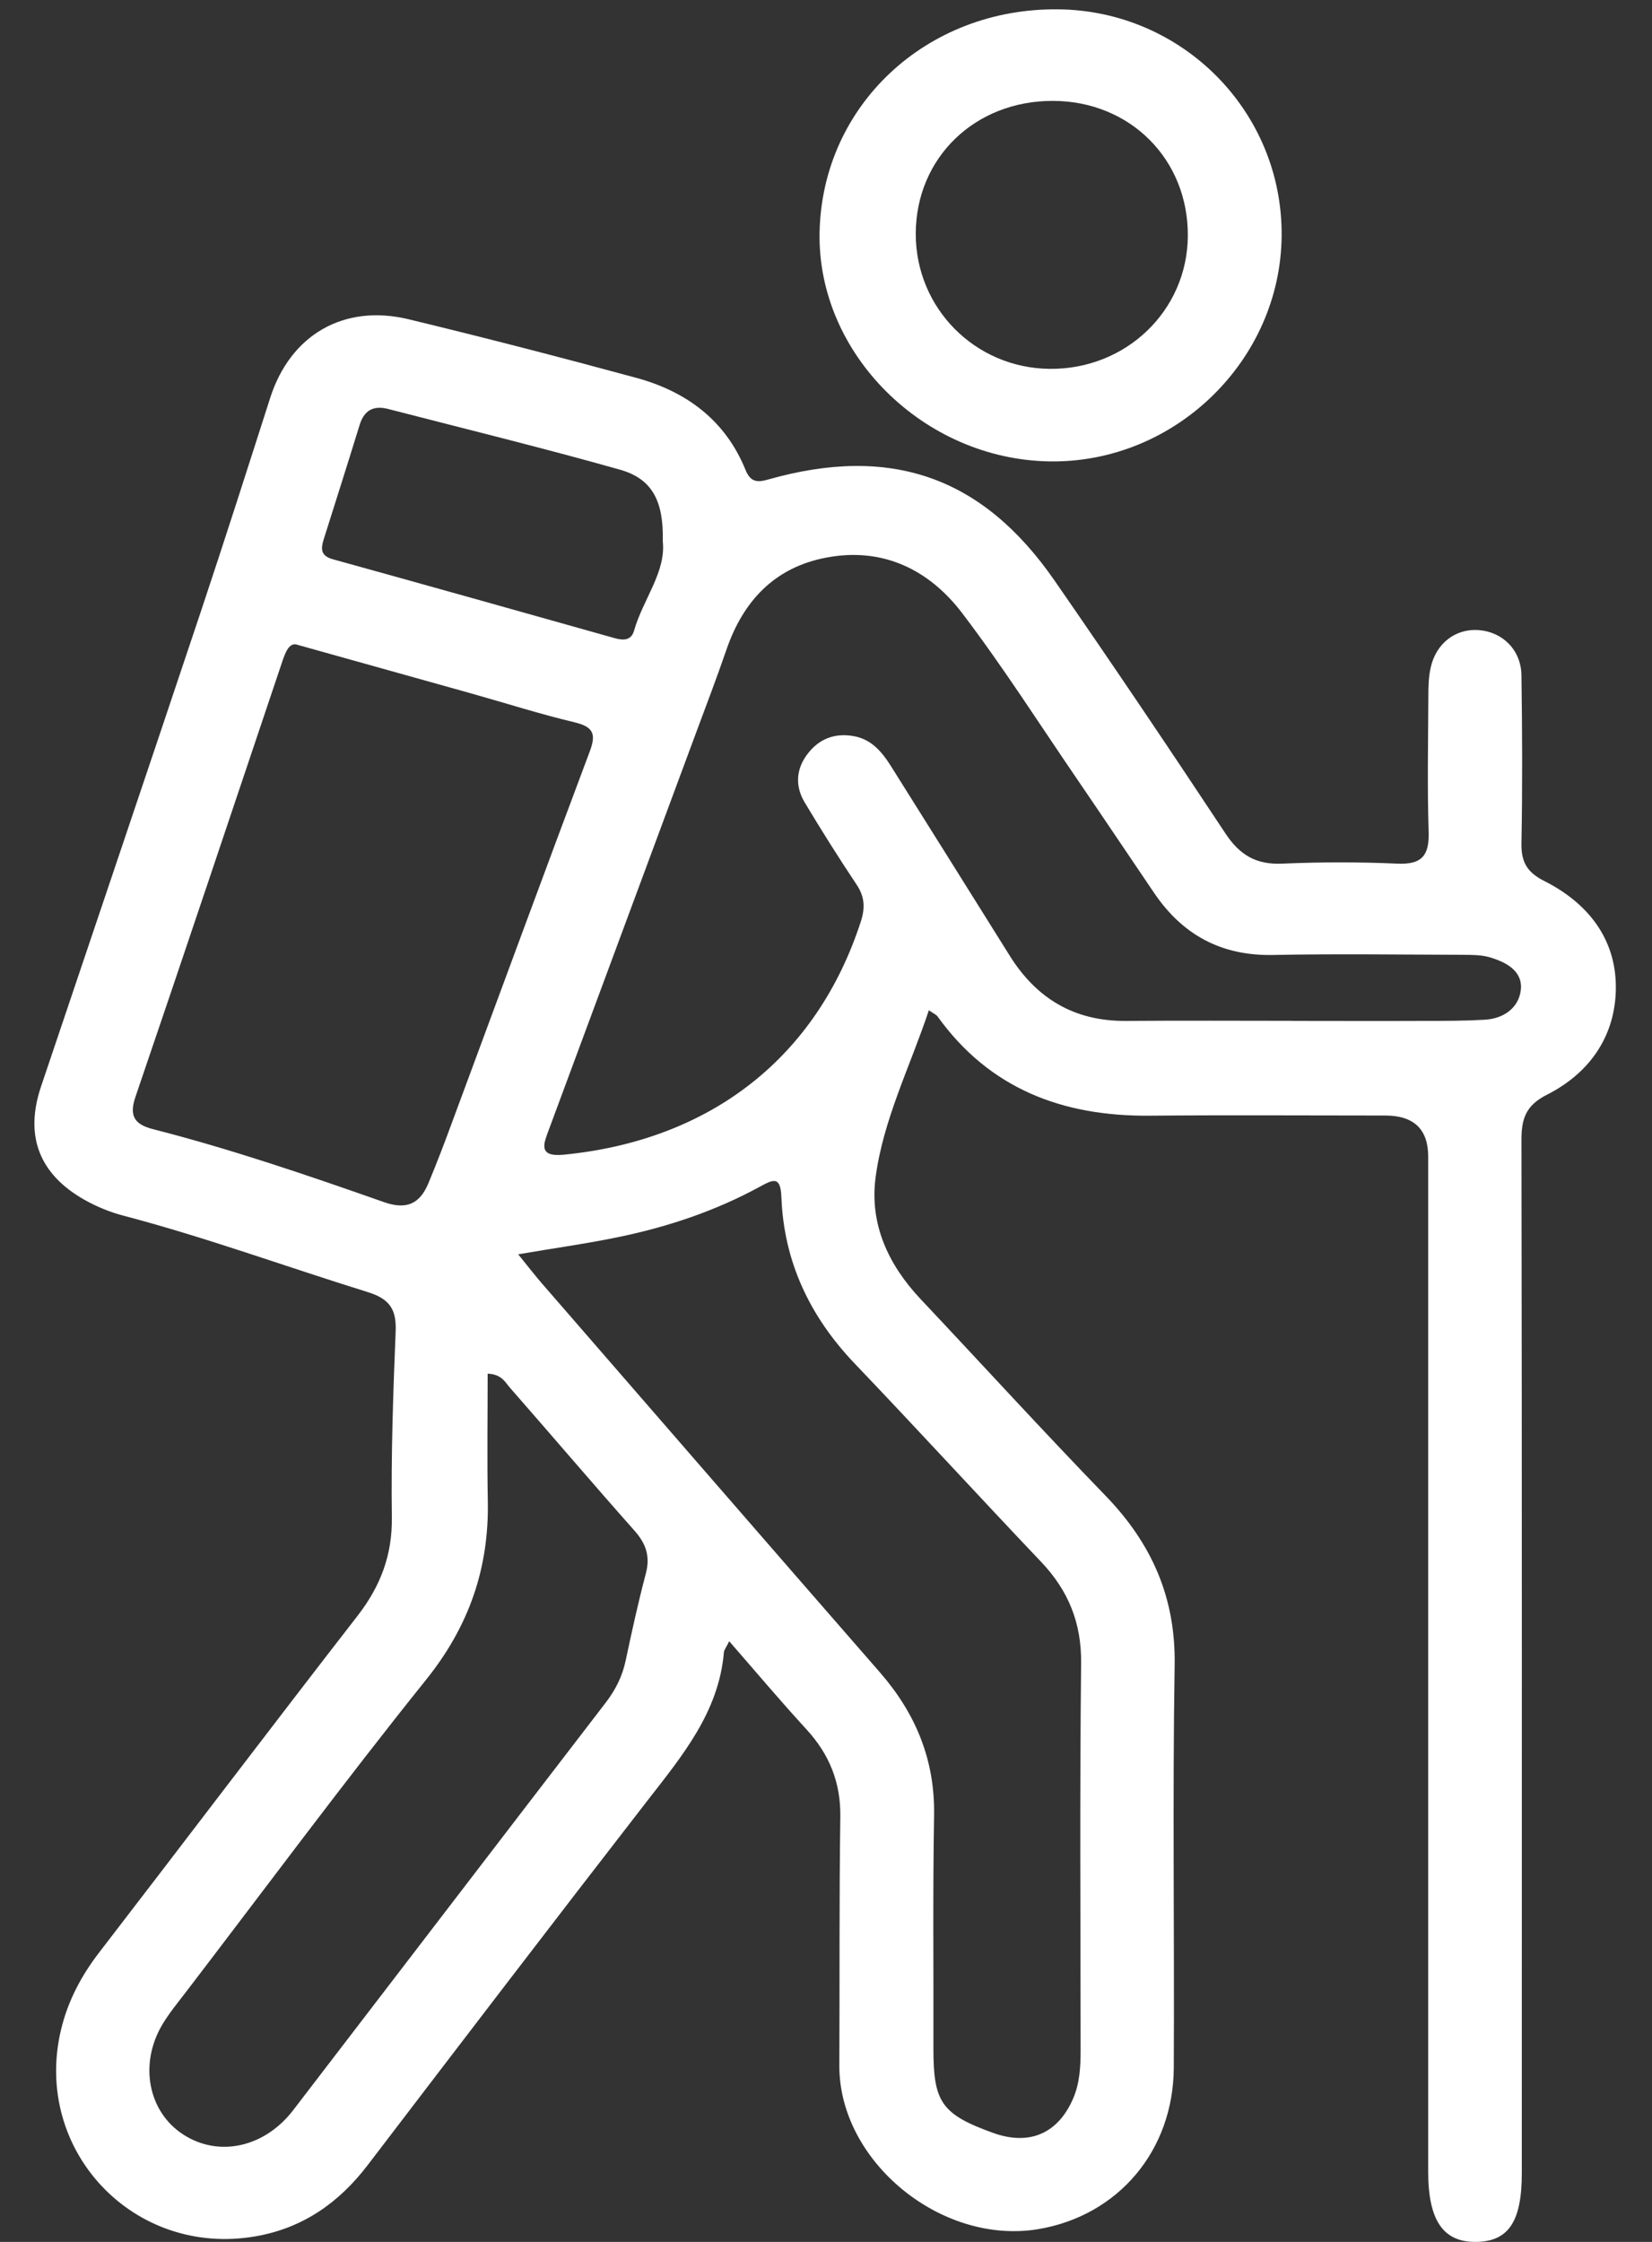
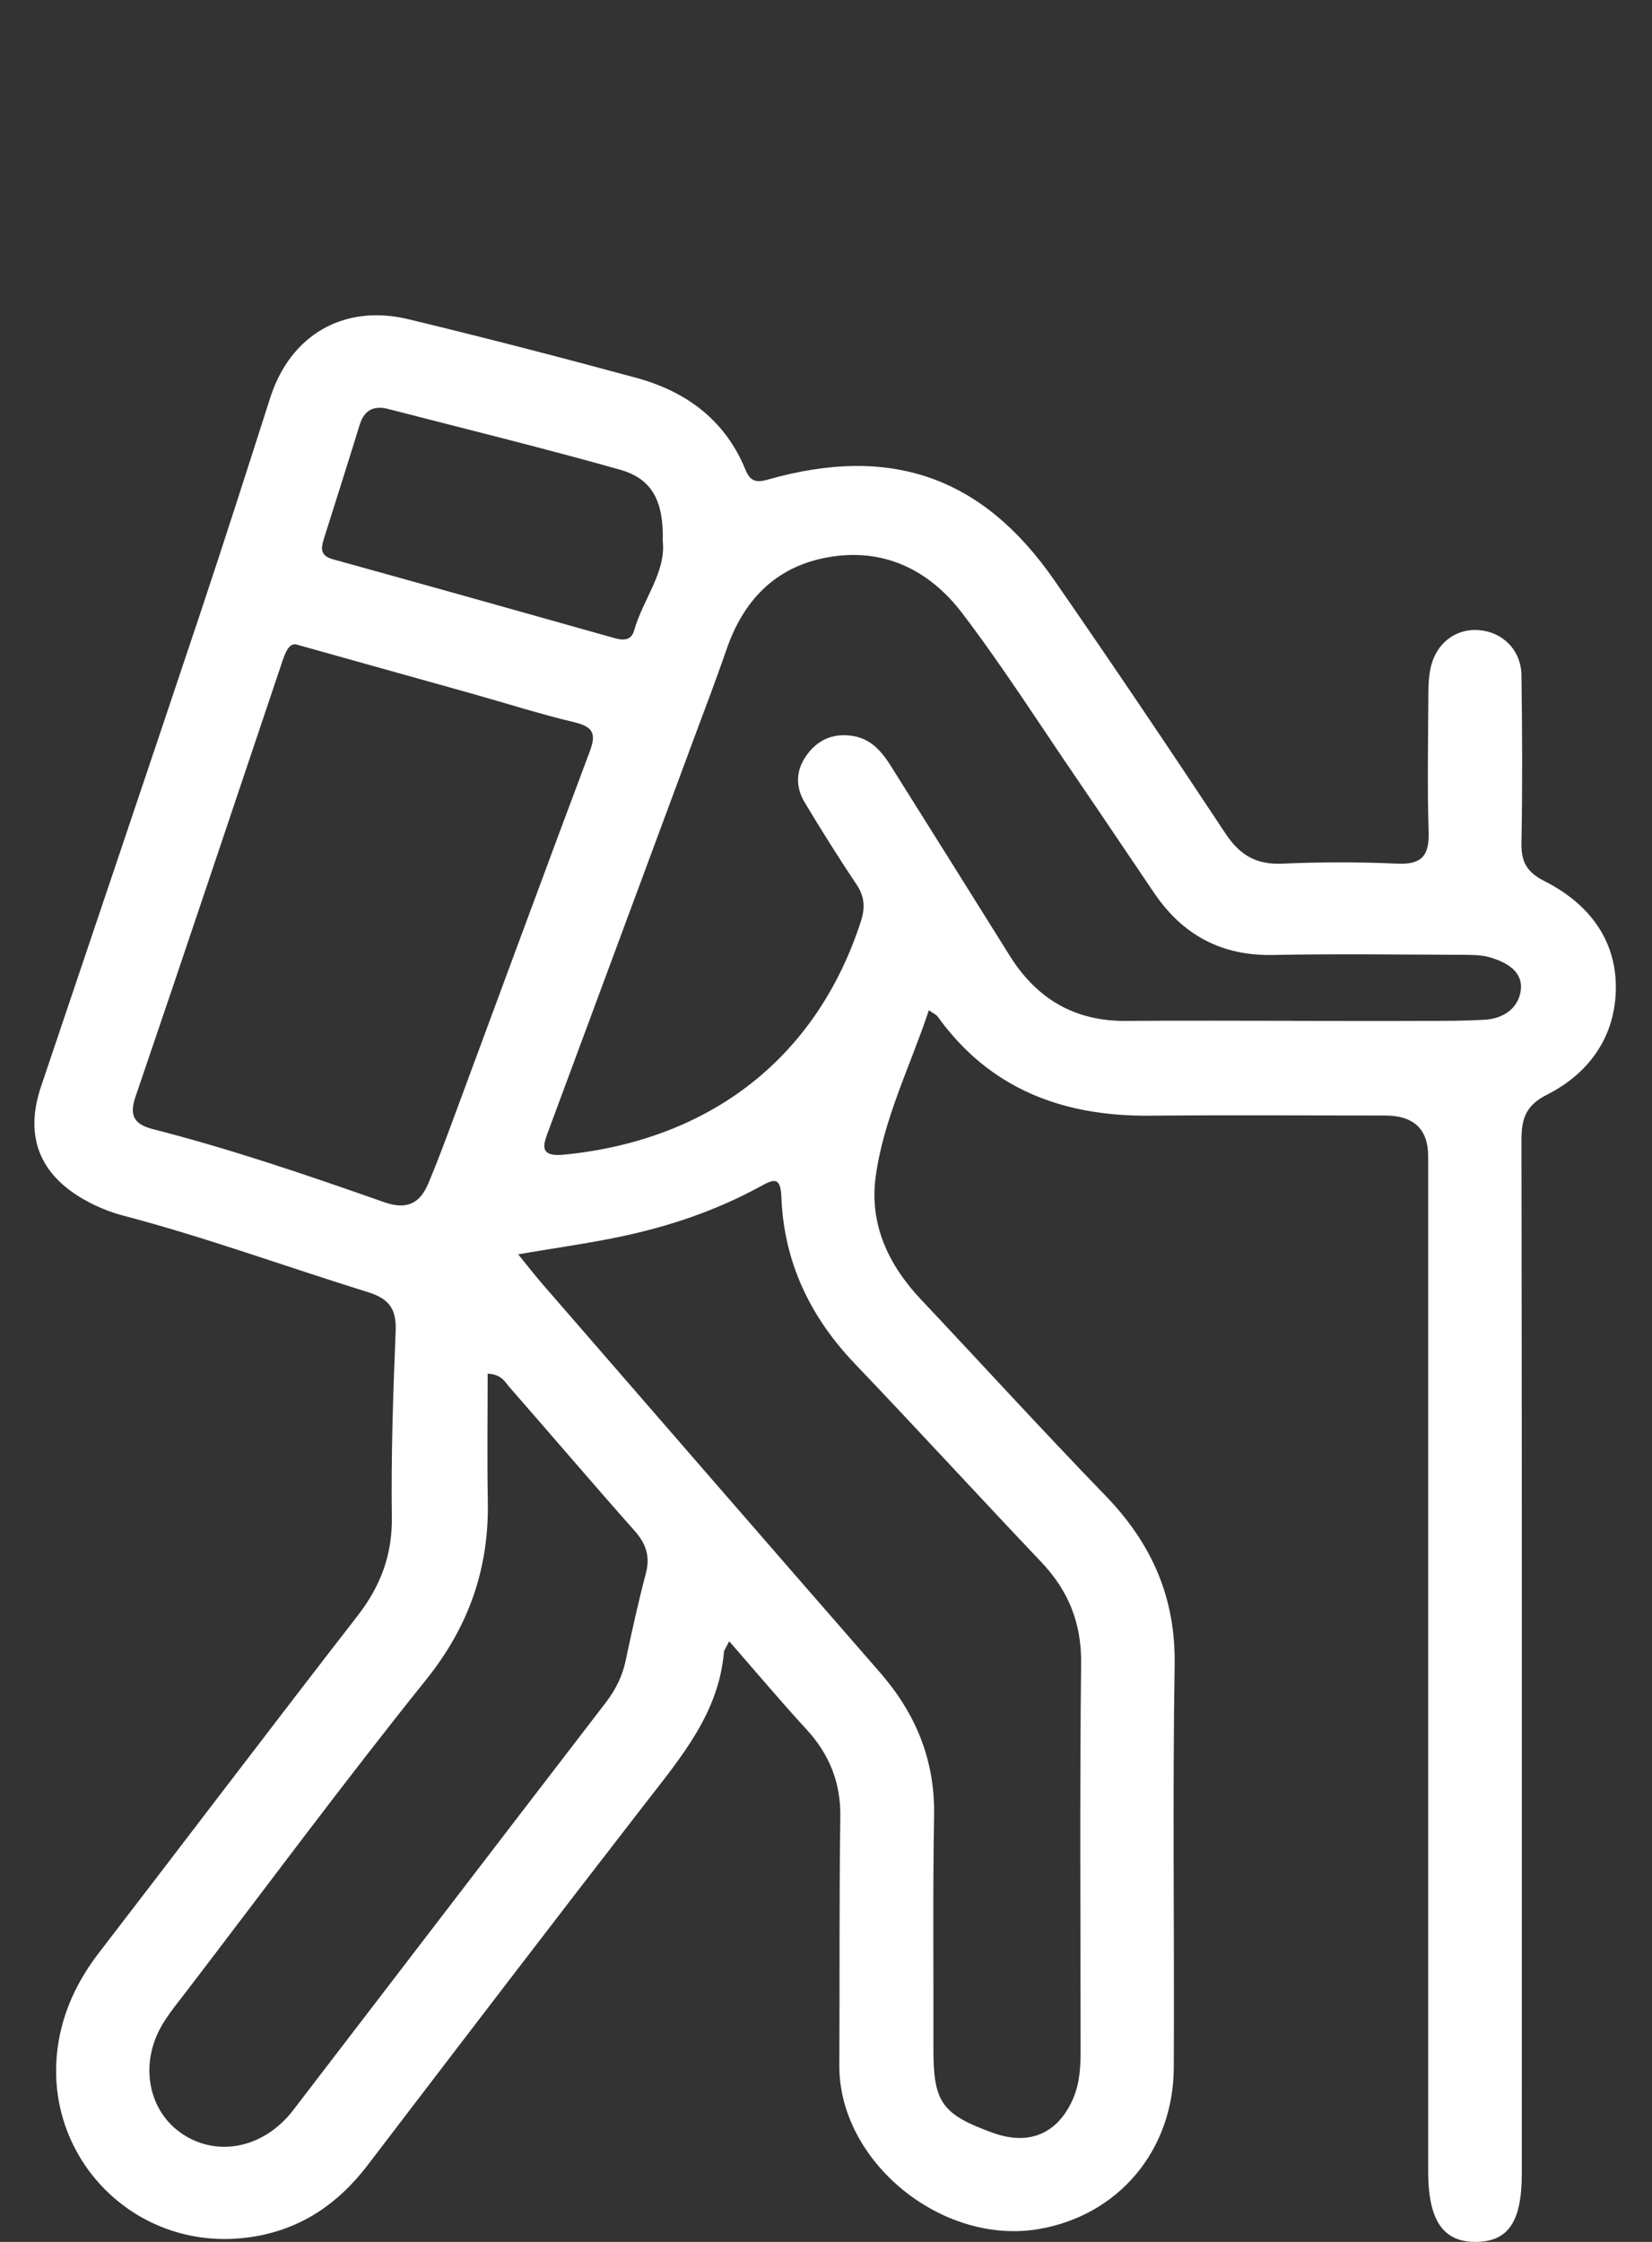
<svg xmlns="http://www.w3.org/2000/svg" width="42" height="57" viewBox="0 0 42 57" fill="none">
  <rect x="0" y="0" width="42" height="57" fill="#333333" stroke="none" />
  <path d="M18.542 41.723C18.456 41.897 18.407 41.952 18.404 42.013C18.273 43.536 17.339 44.649 16.445 45.8C14.062 48.874 11.703 51.963 9.343 55.054C8.62 55.999 7.708 56.645 6.509 56.856C3.398 57.405 0.82 54.666 1.552 51.602C1.726 50.877 2.063 50.237 2.52 49.643C4.715 46.792 6.885 43.924 9.091 41.081C9.677 40.324 9.977 39.532 9.962 38.568C9.941 36.995 9.995 35.422 10.059 33.849C10.081 33.3 9.915 33.026 9.352 32.852C7.281 32.209 5.243 31.462 3.142 30.909C2.796 30.819 2.453 30.678 2.142 30.502C0.987 29.846 0.624 28.871 1.043 27.625C2.397 23.604 3.757 19.587 5.101 15.565C5.706 13.754 6.286 11.935 6.869 10.117C7.381 8.517 8.738 7.718 10.391 8.118C12.326 8.585 14.251 9.084 16.171 9.605C17.459 9.954 18.444 10.693 18.952 11.943C19.074 12.243 19.232 12.277 19.524 12.193C22.643 11.306 24.976 12.113 26.807 14.756C28.282 16.884 29.727 19.031 31.155 21.19C31.515 21.734 31.929 21.988 32.599 21.958C33.571 21.916 34.548 21.914 35.52 21.958C36.165 21.988 36.34 21.738 36.321 21.146C36.285 19.994 36.309 18.841 36.314 17.687C36.314 17.445 36.321 17.197 36.376 16.962C36.516 16.349 37.013 15.977 37.591 16.02C38.201 16.064 38.672 16.525 38.681 17.17C38.701 18.588 38.708 20.008 38.681 21.427C38.672 21.907 38.81 22.173 39.27 22.404C40.368 22.959 41.081 23.865 41.081 25.097C41.081 26.315 40.436 27.273 39.329 27.833C38.786 28.108 38.681 28.448 38.681 28.986C38.696 37.743 38.69 46.501 38.69 55.258C38.69 56.484 38.35 56.991 37.526 57C36.69 57.009 36.31 56.453 36.31 55.212C36.31 46.609 36.31 38.008 36.31 29.406C36.31 28.711 35.946 28.363 35.217 28.362C33.222 28.362 31.23 28.348 29.235 28.366C27.008 28.387 25.154 27.678 23.837 25.844C23.802 25.796 23.735 25.769 23.615 25.686C23.137 27.123 22.454 28.465 22.26 29.941C22.106 31.121 22.581 32.154 23.406 33.03C24.972 34.692 26.511 36.38 28.1 38.021C29.282 39.24 29.891 40.619 29.864 42.329C29.809 45.742 29.86 49.158 29.842 52.572C29.831 54.684 28.423 56.335 26.4 56.675C23.927 57.089 21.328 54.949 21.339 52.514C21.35 50.408 21.334 48.301 21.364 46.195C21.377 45.322 21.087 44.602 20.496 43.961C19.848 43.255 19.23 42.521 18.538 41.727L18.542 41.723ZM32.846 25.956C33.98 25.957 35.112 25.961 36.245 25.956C36.743 25.956 37.242 25.956 37.74 25.927C38.225 25.902 38.605 25.629 38.663 25.184C38.728 24.69 38.292 24.461 37.864 24.336C37.651 24.276 37.417 24.278 37.191 24.276C35.582 24.271 33.974 24.248 32.365 24.28C31.037 24.306 30.058 23.759 29.341 22.701C28.69 21.741 28.044 20.776 27.39 19.818C26.42 18.4 25.497 16.948 24.456 15.581C23.62 14.486 22.445 13.903 21.007 14.177C19.684 14.427 18.89 15.291 18.469 16.518C18.216 17.252 17.939 17.979 17.668 18.707C16.433 22.04 15.196 25.373 13.96 28.705C13.832 29.052 13.652 29.425 14.333 29.358C18.078 28.99 20.767 26.876 21.886 23.428C21.998 23.08 21.984 22.801 21.779 22.493C21.321 21.807 20.881 21.107 20.458 20.401C20.206 19.98 20.238 19.541 20.542 19.154C20.823 18.793 21.205 18.636 21.677 18.711C22.151 18.786 22.418 19.111 22.649 19.475C23.657 21.08 24.663 22.685 25.668 24.294C26.347 25.382 27.308 25.97 28.638 25.957C30.042 25.945 31.448 25.954 32.852 25.954L32.846 25.956ZM13.174 31.89C13.428 32.203 13.603 32.431 13.792 32.648C16.649 35.939 19.504 39.233 22.369 42.518C23.288 43.572 23.773 44.757 23.748 46.163C23.713 48.134 23.737 50.105 23.731 52.077C23.728 53.449 23.938 53.754 25.243 54.227C26.167 54.561 26.894 54.249 27.281 53.36C27.453 52.962 27.473 52.546 27.473 52.123C27.471 48.845 27.45 45.566 27.486 42.288C27.497 41.266 27.166 40.443 26.467 39.708C24.879 38.037 23.324 36.337 21.731 34.67C20.587 33.472 19.928 32.075 19.866 30.438C19.846 29.886 19.653 29.99 19.312 30.175C18.197 30.783 16.998 31.187 15.753 31.446C14.938 31.617 14.111 31.73 13.178 31.89H13.174ZM7.554 16.39C7.338 16.326 7.243 16.617 7.149 16.901C5.917 20.563 4.693 24.226 3.445 27.884C3.281 28.362 3.409 28.584 3.884 28.707C5.879 29.217 7.824 29.882 9.763 30.564C10.349 30.771 10.676 30.593 10.889 30.09C11.112 29.558 11.316 29.016 11.515 28.476C12.674 25.353 13.822 22.225 14.994 19.105C15.161 18.661 15.087 18.48 14.605 18.364C13.726 18.155 12.863 17.879 11.993 17.634C10.578 17.238 9.163 16.843 7.552 16.391L7.554 16.39ZM12.398 34.926C12.398 36.011 12.382 37.088 12.402 38.163C12.435 39.866 11.928 41.343 10.832 42.708C8.736 45.319 6.744 48.012 4.709 50.671C4.506 50.935 4.291 51.197 4.122 51.483C3.532 52.487 3.77 53.69 4.653 54.266C5.554 54.855 6.724 54.604 7.456 53.648C10.106 50.194 12.749 46.737 15.403 43.285C15.653 42.958 15.824 42.614 15.908 42.214C16.064 41.478 16.226 40.74 16.418 40.013C16.533 39.585 16.433 39.26 16.138 38.925C15.07 37.722 14.028 36.496 12.967 35.285C12.843 35.145 12.756 34.939 12.396 34.925L12.398 34.926ZM16.851 13.752C16.872 12.732 16.578 12.172 15.761 11.941C13.808 11.39 11.833 10.906 9.868 10.398C9.499 10.302 9.259 10.43 9.145 10.798C8.845 11.772 8.536 12.742 8.229 13.715C8.155 13.951 8.148 14.132 8.462 14.219C10.854 14.881 13.243 15.553 15.632 16.226C15.859 16.29 16.051 16.279 16.12 16.034C16.349 15.232 16.941 14.538 16.849 13.752H16.851Z" fill="white" />
-   <path d="M32.584 5.99C32.561 9.163 29.869 11.781 26.683 11.731C23.471 11.68 20.768 8.983 20.837 5.896C20.908 2.68 23.547 0.21 26.884 0.237C30.058 0.26 32.608 2.835 32.584 5.992V5.99ZM23.282 5.947C23.282 7.833 24.786 9.355 26.679 9.378C28.623 9.401 30.187 7.901 30.199 5.999C30.212 4.051 28.732 2.569 26.768 2.565C24.783 2.561 23.284 4.015 23.282 5.947Z" fill="white" />
</svg>